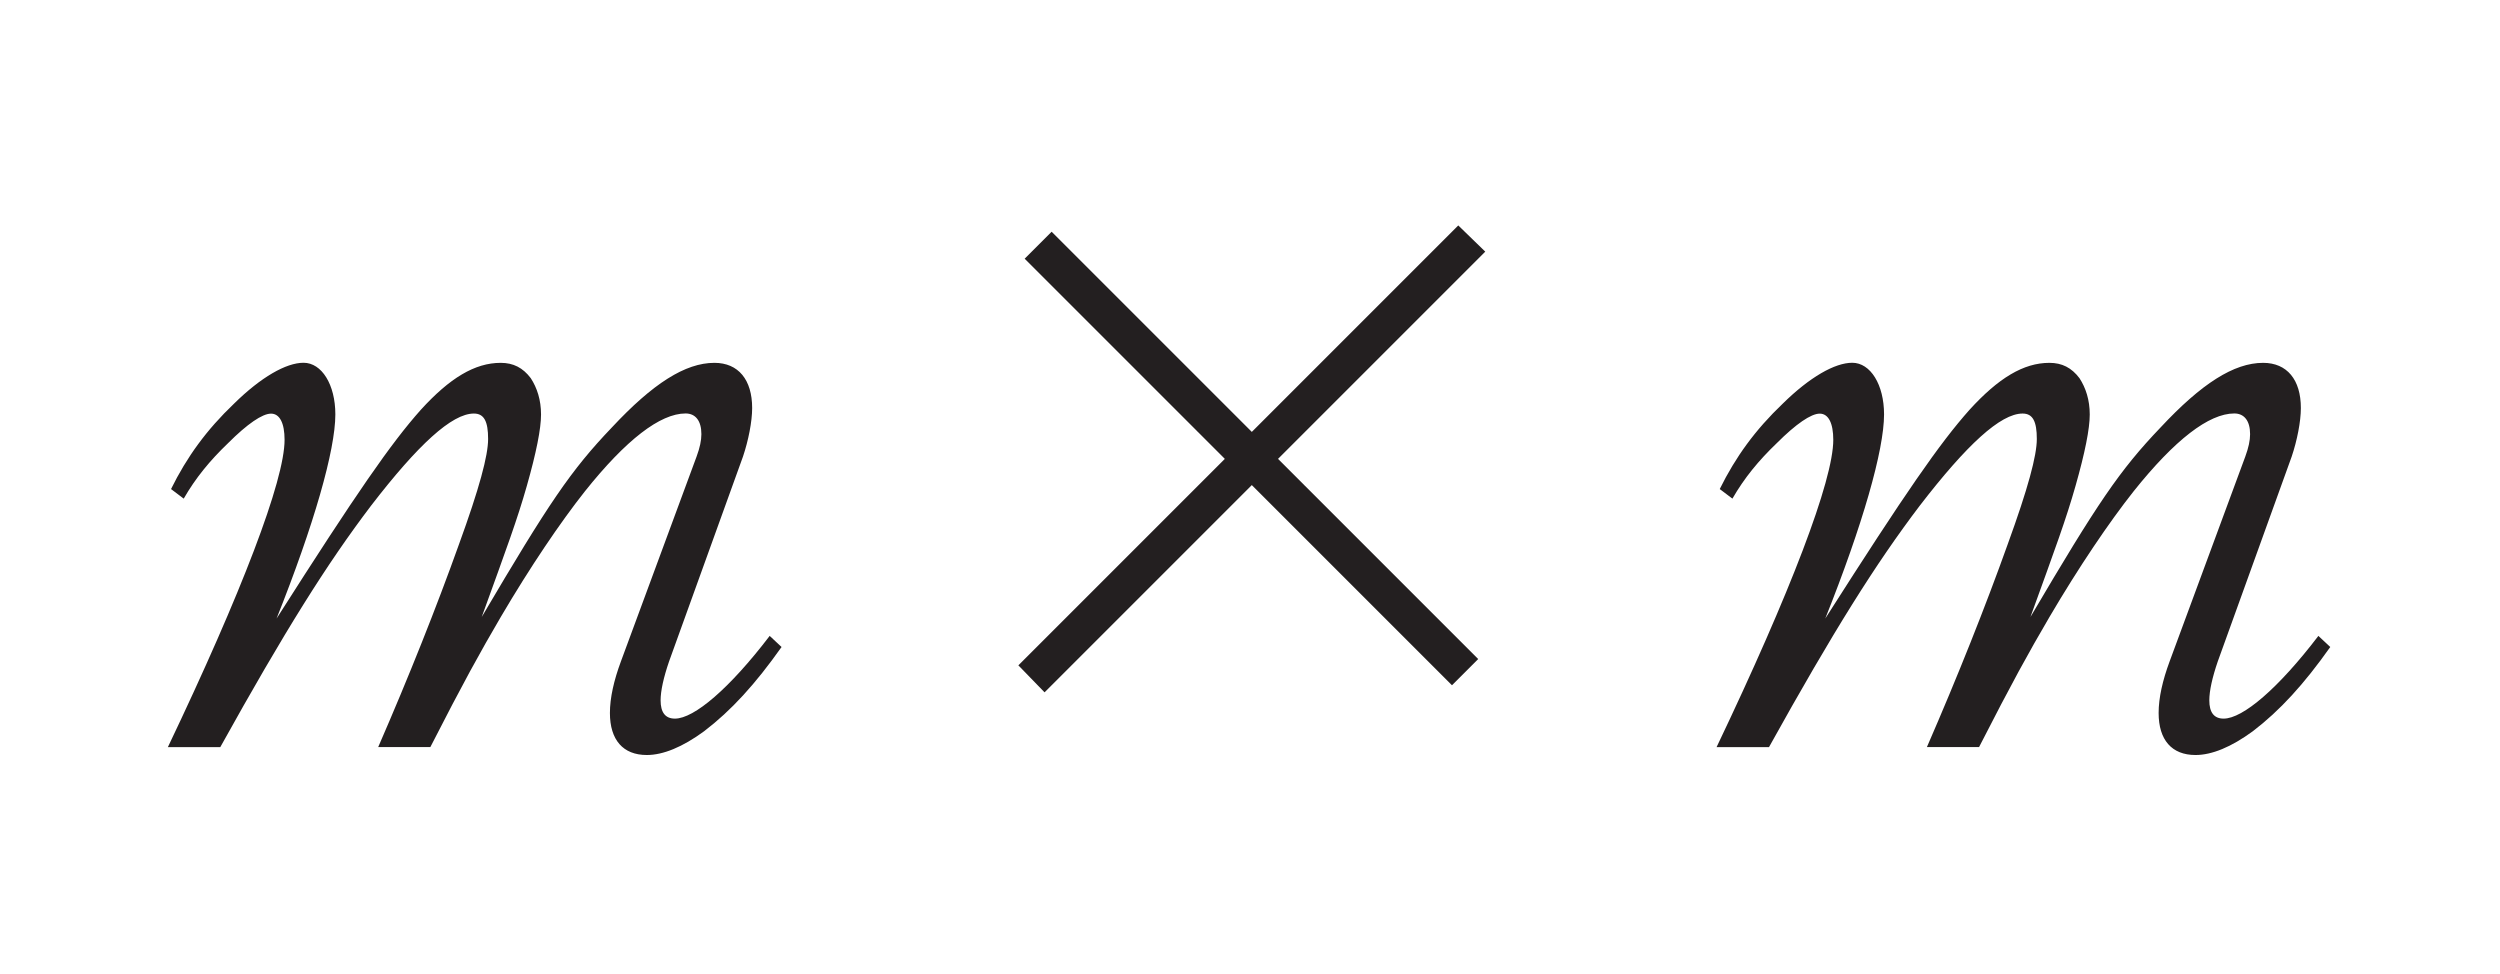
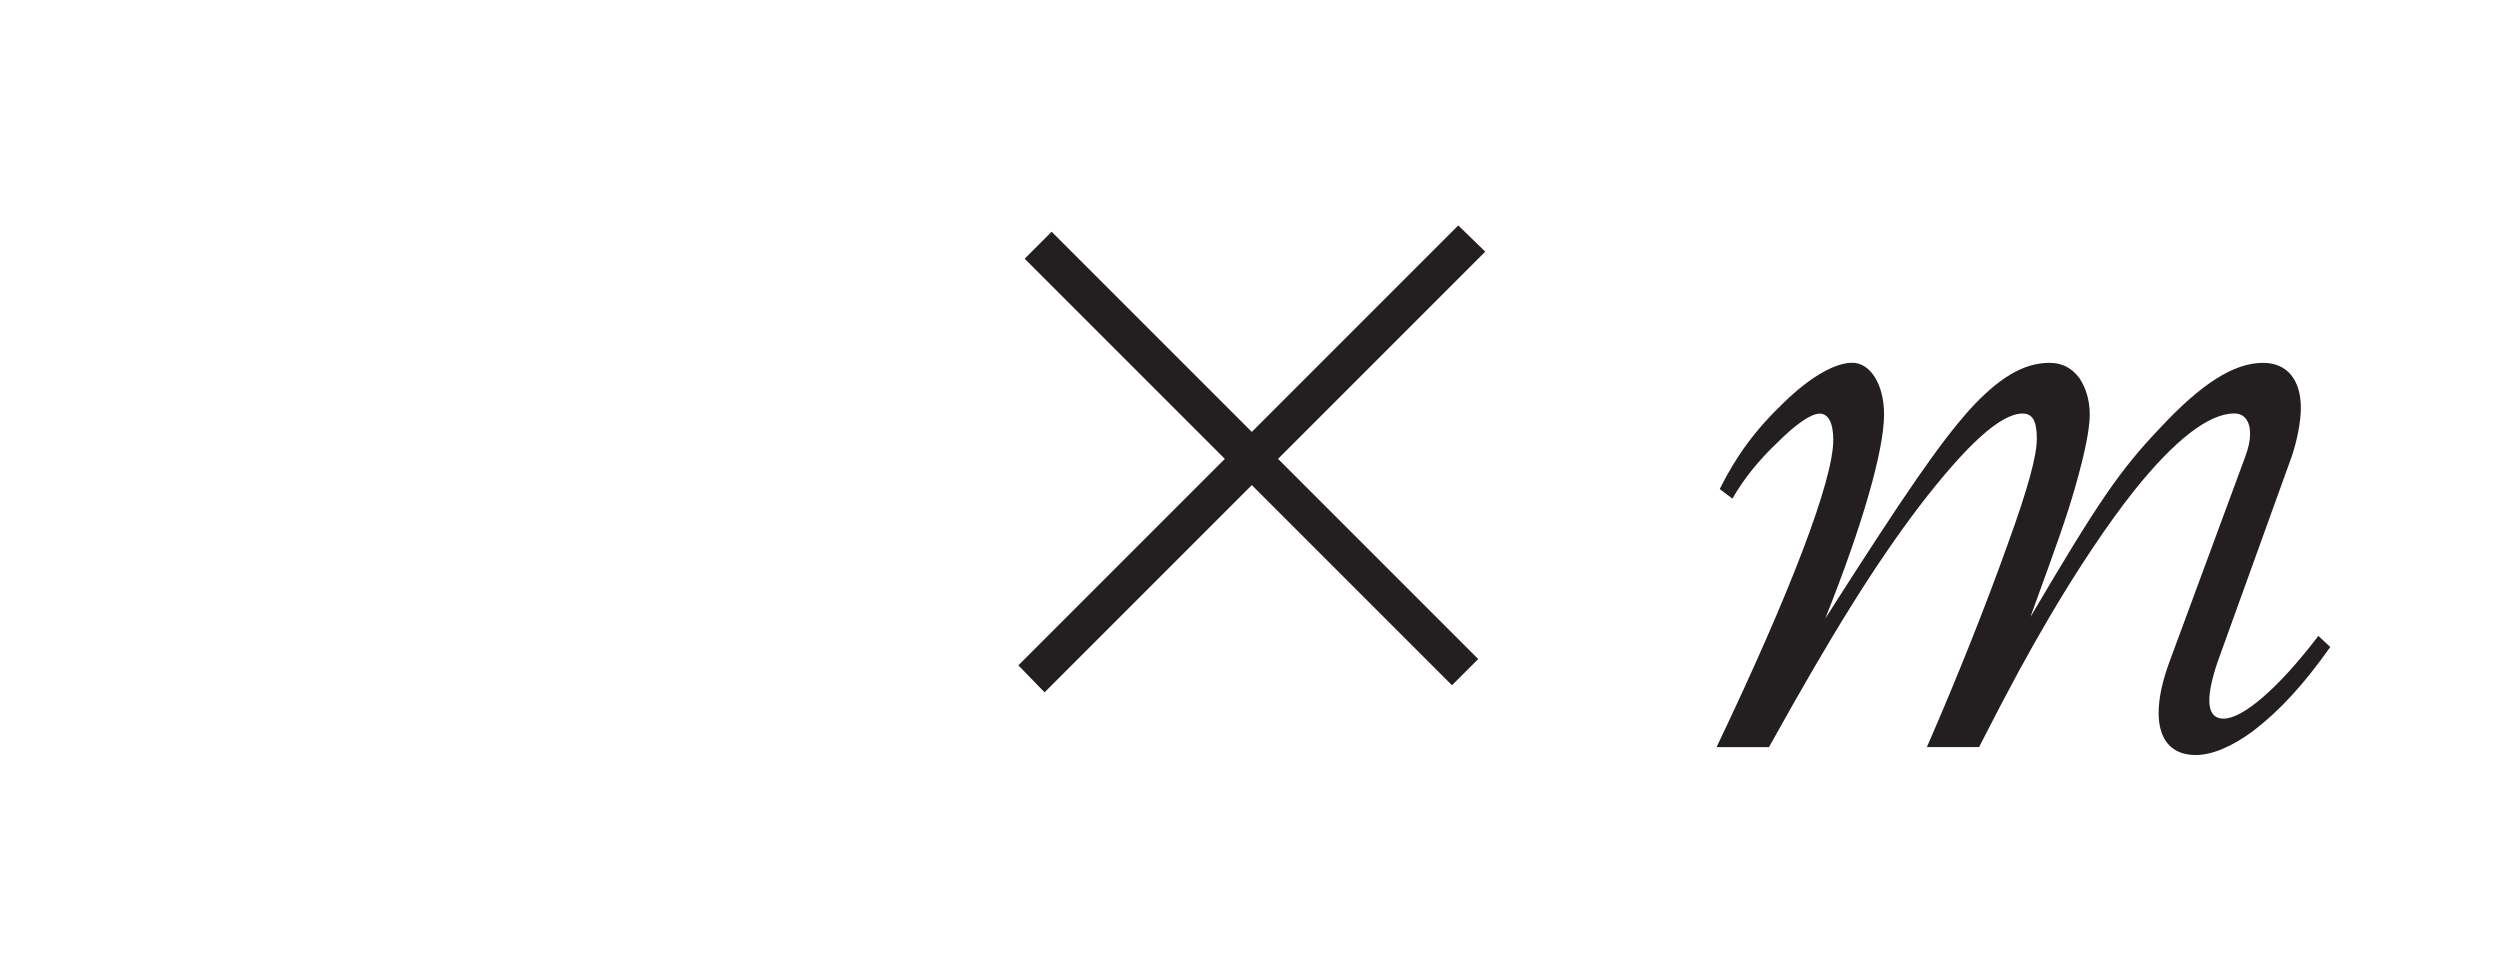
<svg xmlns="http://www.w3.org/2000/svg" xml:space="preserve" version="1.1" fill="black" fill-rule="evenodd" font-style="normal" font-weight="normal" font-stretch="normal" width="29pt" height="11.3pt" viewBox="0 0 29 11.3">
  <defs>
    <clipPath id="c0">
      <rect x="0" y="0" width="29" height="11.3" fill="none" clip-rule="evenodd" />
    </clipPath>
    <clipPath id="c1">
      <rect x="-1" y="-1" width="597" height="844" fill="none" clip-rule="evenodd" />
    </clipPath>
    <clipPath id="c2">
      <rect x="0" y="0" width="595" height="842" fill="none" clip-rule="evenodd" />
    </clipPath>
    <clipPath id="c3">
      <rect x="0" y="0" width="595" height="842" fill="none" clip-rule="evenodd" />
    </clipPath>
    <clipPath id="c4">
      <path d="M132.616,801.196h-79.256v-60.743h79.256v60.743z" fill="none" clip-rule="nonzero" />
    </clipPath>
    <clipPath id="c5">
      <path d="M90.14,754.318h9.504v9.504h-9.504v-9.504z" fill="none" clip-rule="nonzero" />
    </clipPath>
    <clipPath id="c6">
-       <path d="M73.414,788.298h8.712v3.018h-7.787v6.57h7.787v3.261h7.35v-3.261h8.031v-6.57h-8.031v-3.018h9.248v-6.133h-3.261v-2.58h3.261v-6.668h-3.261v-8.566c.146,-5.549 -1.509,-7.301 -6.766,-7.155h-5.305v6.132h-6.62c-.827,3.262 -1.314,4.868 -2.579,8.032h7.349c1.314,-3.164 1.801,-4.576 2.385,-7.204h4.04v8.761h-14.553v6.668h14.553v2.58h-14.553v6.133m-12.85,10.562c0,-3.018 0,-3.456 -.049,-6.036h1.364v8.372h7.349v-8.372h3.31v-7.008h-3.31v-7.934l3.407,.632v-6.716l-3.407,-.73v-13.97h-7.349v12.753c-3.115,-.536 -3.748,-.633 -7.642,-1.168v7.106c3.797,.487 4.381,.535 7.642,1.071v8.956h-1.996c-1.022,-3.505 -3.164,-5.89 -6.522,-7.302v8.226c1.362,1.801 1.46,2.239 1.606,9.491l.048,2.629h5.549" fill="none" clip-rule="nonzero" />
-     </clipPath>
+       </clipPath>
    <clipPath id="c7">
      <path d="M52.123,763.822h9.505v9.505h-9.505v-9.505z" fill="none" clip-rule="nonzero" />
    </clipPath>
    <clipPath id="c8">
      <path d="M73.414,788.298h8.712v3.018h-7.787v6.57h7.787v3.261h7.35v-3.261h8.031v-6.57h-8.031v-3.018h9.248v-6.133h-3.261v-2.58h3.261v-6.668h-3.261v-8.566c.146,-5.549 -1.509,-7.301 -6.766,-7.155h-5.305v6.132h-6.62c-.827,3.262 -1.314,4.868 -2.579,8.032h7.349c1.314,-3.164 1.801,-4.576 2.385,-7.204h4.04v8.761h-14.553v6.668h14.553v2.58h-14.553v6.133m-12.85,10.562c0,-3.018 0,-3.456 -.049,-6.036h1.364v8.372h7.349v-8.372h3.31v-7.008h-3.31v-7.934l3.407,.632v-6.716l-3.407,-.73v-13.97h-7.349v12.753c-3.115,-.536 -3.748,-.633 -7.642,-1.168v7.106c3.797,.487 4.381,.535 7.642,1.071v8.956h-1.996c-1.022,-3.505 -3.164,-5.89 -6.522,-7.302v8.226c1.362,1.801 1.46,2.239 1.606,9.491l.048,2.629h5.549" fill="none" clip-rule="nonzero" />
    </clipPath>
    <clipPath id="c9">
      <path d="M61.628,763.822h9.504v9.505h-9.504v-9.505z" fill="none" clip-rule="nonzero" />
    </clipPath>
    <clipPath id="c10">
      <path d="M73.414,788.298h8.712v3.018h-7.787v6.57h7.787v3.261h7.35v-3.261h8.031v-6.57h-8.031v-3.018h9.248v-6.133h-3.261v-2.58h3.261v-6.668h-3.261v-8.566c.146,-5.549 -1.509,-7.301 -6.766,-7.155h-5.305v6.132h-6.62c-.827,3.262 -1.314,4.868 -2.579,8.032h7.349c1.314,-3.164 1.801,-4.576 2.385,-7.204h4.04v8.761h-14.553v6.668h14.553v2.58h-14.553v6.133m-12.85,10.562c0,-3.018 0,-3.456 -.049,-6.036h1.364v8.372h7.349v-8.372h3.31v-7.008h-3.31v-7.934l3.407,.632v-6.716l-3.407,-.73v-13.97h-7.349v12.753c-3.115,-.536 -3.748,-.633 -7.642,-1.168v7.106c3.797,.487 4.381,.535 7.642,1.071v8.956h-1.996c-1.022,-3.505 -3.164,-5.89 -6.522,-7.302v8.226c1.362,1.801 1.46,2.239 1.606,9.491l.048,2.629h5.549" fill="none" clip-rule="nonzero" />
    </clipPath>
    <clipPath id="c11">
      <path d="M80.636,763.822h9.504v9.505h-9.504v-9.505z" fill="none" clip-rule="nonzero" />
    </clipPath>
    <clipPath id="c12">
      <path d="M73.414,788.298h8.712v3.018h-7.787v6.57h7.787v3.261h7.35v-3.261h8.031v-6.57h-8.031v-3.018h9.248v-6.133h-3.261v-2.58h3.261v-6.668h-3.261v-8.566c.146,-5.549 -1.509,-7.301 -6.766,-7.155h-5.305v6.132h-6.62c-.827,3.262 -1.314,4.868 -2.579,8.032h7.349c1.314,-3.164 1.801,-4.576 2.385,-7.204h4.04v8.761h-14.553v6.668h14.553v2.58h-14.553v6.133m-12.85,10.562c0,-3.018 0,-3.456 -.049,-6.036h1.364v8.372h7.349v-8.372h3.31v-7.008h-3.31v-7.934l3.407,.632v-6.716l-3.407,-.73v-13.97h-7.349v12.753c-3.115,-.536 -3.748,-.633 -7.642,-1.168v7.106c3.797,.487 4.381,.535 7.642,1.071v8.956h-1.996c-1.022,-3.505 -3.164,-5.89 -6.522,-7.302v8.226c1.362,1.801 1.46,2.239 1.606,9.491l.048,2.629h5.549" fill="none" clip-rule="nonzero" />
    </clipPath>
    <clipPath id="c13">
-       <path d="M52.123,782.831h9.505v9.504h-9.505v-9.504z" fill="none" clip-rule="nonzero" />
+       <path d="M52.123,782.831h9.505h-9.505v-9.504z" fill="none" clip-rule="nonzero" />
    </clipPath>
    <clipPath id="c14">
      <path d="M73.414,788.298h8.712v3.018h-7.787v6.57h7.787v3.261h7.35v-3.261h8.031v-6.57h-8.031v-3.018h9.248v-6.133h-3.261v-2.58h3.261v-6.668h-3.261v-8.566c.146,-5.549 -1.509,-7.301 -6.766,-7.155h-5.305v6.132h-6.62c-.827,3.262 -1.314,4.868 -2.579,8.032h7.349c1.314,-3.164 1.801,-4.576 2.385,-7.204h4.04v8.761h-14.553v6.668h14.553v2.58h-14.553v6.133m-12.85,10.562c0,-3.018 0,-3.456 -.049,-6.036h1.364v8.372h7.349v-8.372h3.31v-7.008h-3.31v-7.934l3.407,.632v-6.716l-3.407,-.73v-13.97h-7.349v12.753c-3.115,-.536 -3.748,-.633 -7.642,-1.168v7.106c3.797,.487 4.381,.535 7.642,1.071v8.956h-1.996c-1.022,-3.505 -3.164,-5.89 -6.522,-7.302v8.226c1.362,1.801 1.46,2.239 1.606,9.491l.048,2.629h5.549" fill="none" clip-rule="nonzero" />
    </clipPath>
    <clipPath id="c15">
      <path d="M549.424,586.304h-496.063v44.814h496.063v-44.814z" fill="none" clip-rule="nonzero" />
    </clipPath>
    <clipPath id="c16">
      <path d="M549.424,586.304h-496.063v44.814h496.063v-44.814z" fill="none" clip-rule="nonzero" />
    </clipPath>
    <clipPath id="c17">
      <path d="M173.699,561.669h-100.496v-43.012h100.496v43.012z" fill="none" clip-rule="nonzero" />
    </clipPath>
  </defs>
  <g clip-path="url(#c0)">
    <g>
      <view viewBox="0 0 29 11.3" id="p1" />
    </g>
    <g transform="translate(-414.95,-634.05)" clip-path="url(#c1)">
      <g clip-path="url(#c2)">
        <g transform="matrix(1,0,0,-1,0,842)" clip-path="url(#c3)">
          <g stroke-opacity="0">
            <path d="M.015,.015h28.189v842.008h-28.189zm566.771,0h28.239v842.008h-28.239z" fill="#FDB932" fill-rule="nonzero" />
          </g>
          <g stroke-opacity="0">
            <path d="M28.203,813.598h538.583v28.425h-538.583zm0,-813.583h538.583v28.386h-538.583z" fill="#FDB932" fill-rule="nonzero" />
          </g>
          <g stroke-opacity="0">
-             <path d="M7.396,-1.43c-.464,.608 -.875,.958 -1.098,.958c-.113,0 -.166,-.074 -.166,-.212c0,-.111 .035,-.267 .098,-.451l.858,-2.378c.062,-.184 .106,-.405 .106,-.562c0,-.328 -.16,-.524 -.438,-.524c-.338,0 -.714,.24 -1.189,.749c-.476,.498 -.732,.878 -1.51,2.199c.294,-.811 .413,-1.133 .523,-1.52c.11,-.387 .165,-.663 .165,-.829c0,-.169 -.046,-.309 -.119,-.421c-.092,-.122 -.203,-.178 -.349,-.178c-.3,0 -.591,.176 -.927,.545c-.345,.388 -.737,.952 -1.673,2.421c.434,-1.087 .682,-1.953 .682,-2.368c0,-.346 -.158,-.599 -.369,-.599c-.202,0 -.494,.167 -.805,.473c-.321,.306 -.549,.621 -.732,.992l.147,.111c.138,-.24 .304,-.442 .516,-.645c.221,-.221 .396,-.341 .497,-.341c.101,0 .157,.111 .157,.304c0,.47 -.497,1.769 -1.354,3.565h.608c.747,-1.345 1.238,-2.128 1.749,-2.801c.546,-.709 .938,-1.069 1.193,-1.069c.119,0 .165,.092 .165,.295c0,.193 -.101,.571 -.339,1.225c-.257,.719 -.579,1.529 -.936,2.349h.605c.386,-.755 .57,-1.087 .818,-1.511c.341,-.58 .69,-1.096 .975,-1.456c.478,-.599 .874,-.903 1.168,-.903c.113,0 .183,.083 .183,.24c0,.074 -.018,.157 -.055,.258l-.878,2.377c-.082,.221 -.128,.424 -.128,.599c0,.313 .152,.488 .428,.488c.189,0 .414,-.092 .665,-.276c.314,-.24 .592,-.544 .898,-.977l-.138,-.129z" fill="#231F20" fill-rule="nonzero" transform="matrix(1,0,0,-1,416.481,199.142)" />
-           </g>
+             </g>
          <g stroke-opacity="0">
            <path d="M4.606,-3.798l-2.322,-2.322l-.313,.313l2.322,2.322l-2.395,2.395l.304,.313l2.404,-2.404l2.322,2.322l.304,-.304l-2.322,-2.322l2.404,-2.404l-.313,-.304l-2.395,2.395z" fill="#231F20" fill-rule="nonzero" transform="matrix(1,0,0,-1,424.865,199.142)" />
          </g>
          <g stroke-opacity="0">
            <path d="M7.396,-1.43c-.464,.608 -.875,.958 -1.098,.958c-.113,0 -.166,-.074 -.166,-.212c0,-.111 .035,-.267 .098,-.451l.858,-2.378c.062,-.184 .106,-.405 .106,-.562c0,-.328 -.16,-.524 -.438,-.524c-.338,0 -.714,.24 -1.189,.749c-.476,.498 -.732,.878 -1.51,2.199c.294,-.811 .413,-1.133 .523,-1.52c.11,-.387 .165,-.663 .165,-.829c0,-.169 -.046,-.309 -.119,-.421c-.092,-.122 -.203,-.178 -.349,-.178c-.3,0 -.591,.176 -.927,.545c-.345,.388 -.737,.952 -1.673,2.421c.434,-1.087 .682,-1.953 .682,-2.368c0,-.346 -.158,-.599 -.369,-.599c-.202,0 -.494,.167 -.805,.473c-.321,.306 -.549,.621 -.732,.992l.147,.111c.138,-.24 .304,-.442 .516,-.645c.221,-.221 .396,-.341 .497,-.341c.101,0 .157,.111 .157,.304c0,.47 -.497,1.769 -1.354,3.565h.608c.747,-1.345 1.238,-2.128 1.749,-2.801c.546,-.709 .938,-1.069 1.193,-1.069c.119,0 .165,.092 .165,.295c0,.193 -.101,.571 -.339,1.225c-.257,.719 -.579,1.529 -.936,2.349h.605c.386,-.755 .57,-1.087 .818,-1.511c.341,-.58 .69,-1.096 .975,-1.456c.478,-.599 .874,-.903 1.168,-.903c.113,0 .183,.083 .183,.24c0,.074 -.018,.157 -.055,.258l-.878,2.377c-.082,.221 -.128,.424 -.128,.599c0,.313 .152,.488 .428,.488c.189,0 .414,-.092 .665,-.276c.314,-.24 .592,-.544 .898,-.977l-.138,-.129z" fill="#231F20" fill-rule="nonzero" transform="matrix(1,0,0,-1,434.446,199.142)" />
          </g>
        </g>
      </g>
    </g>
  </g>
</svg>